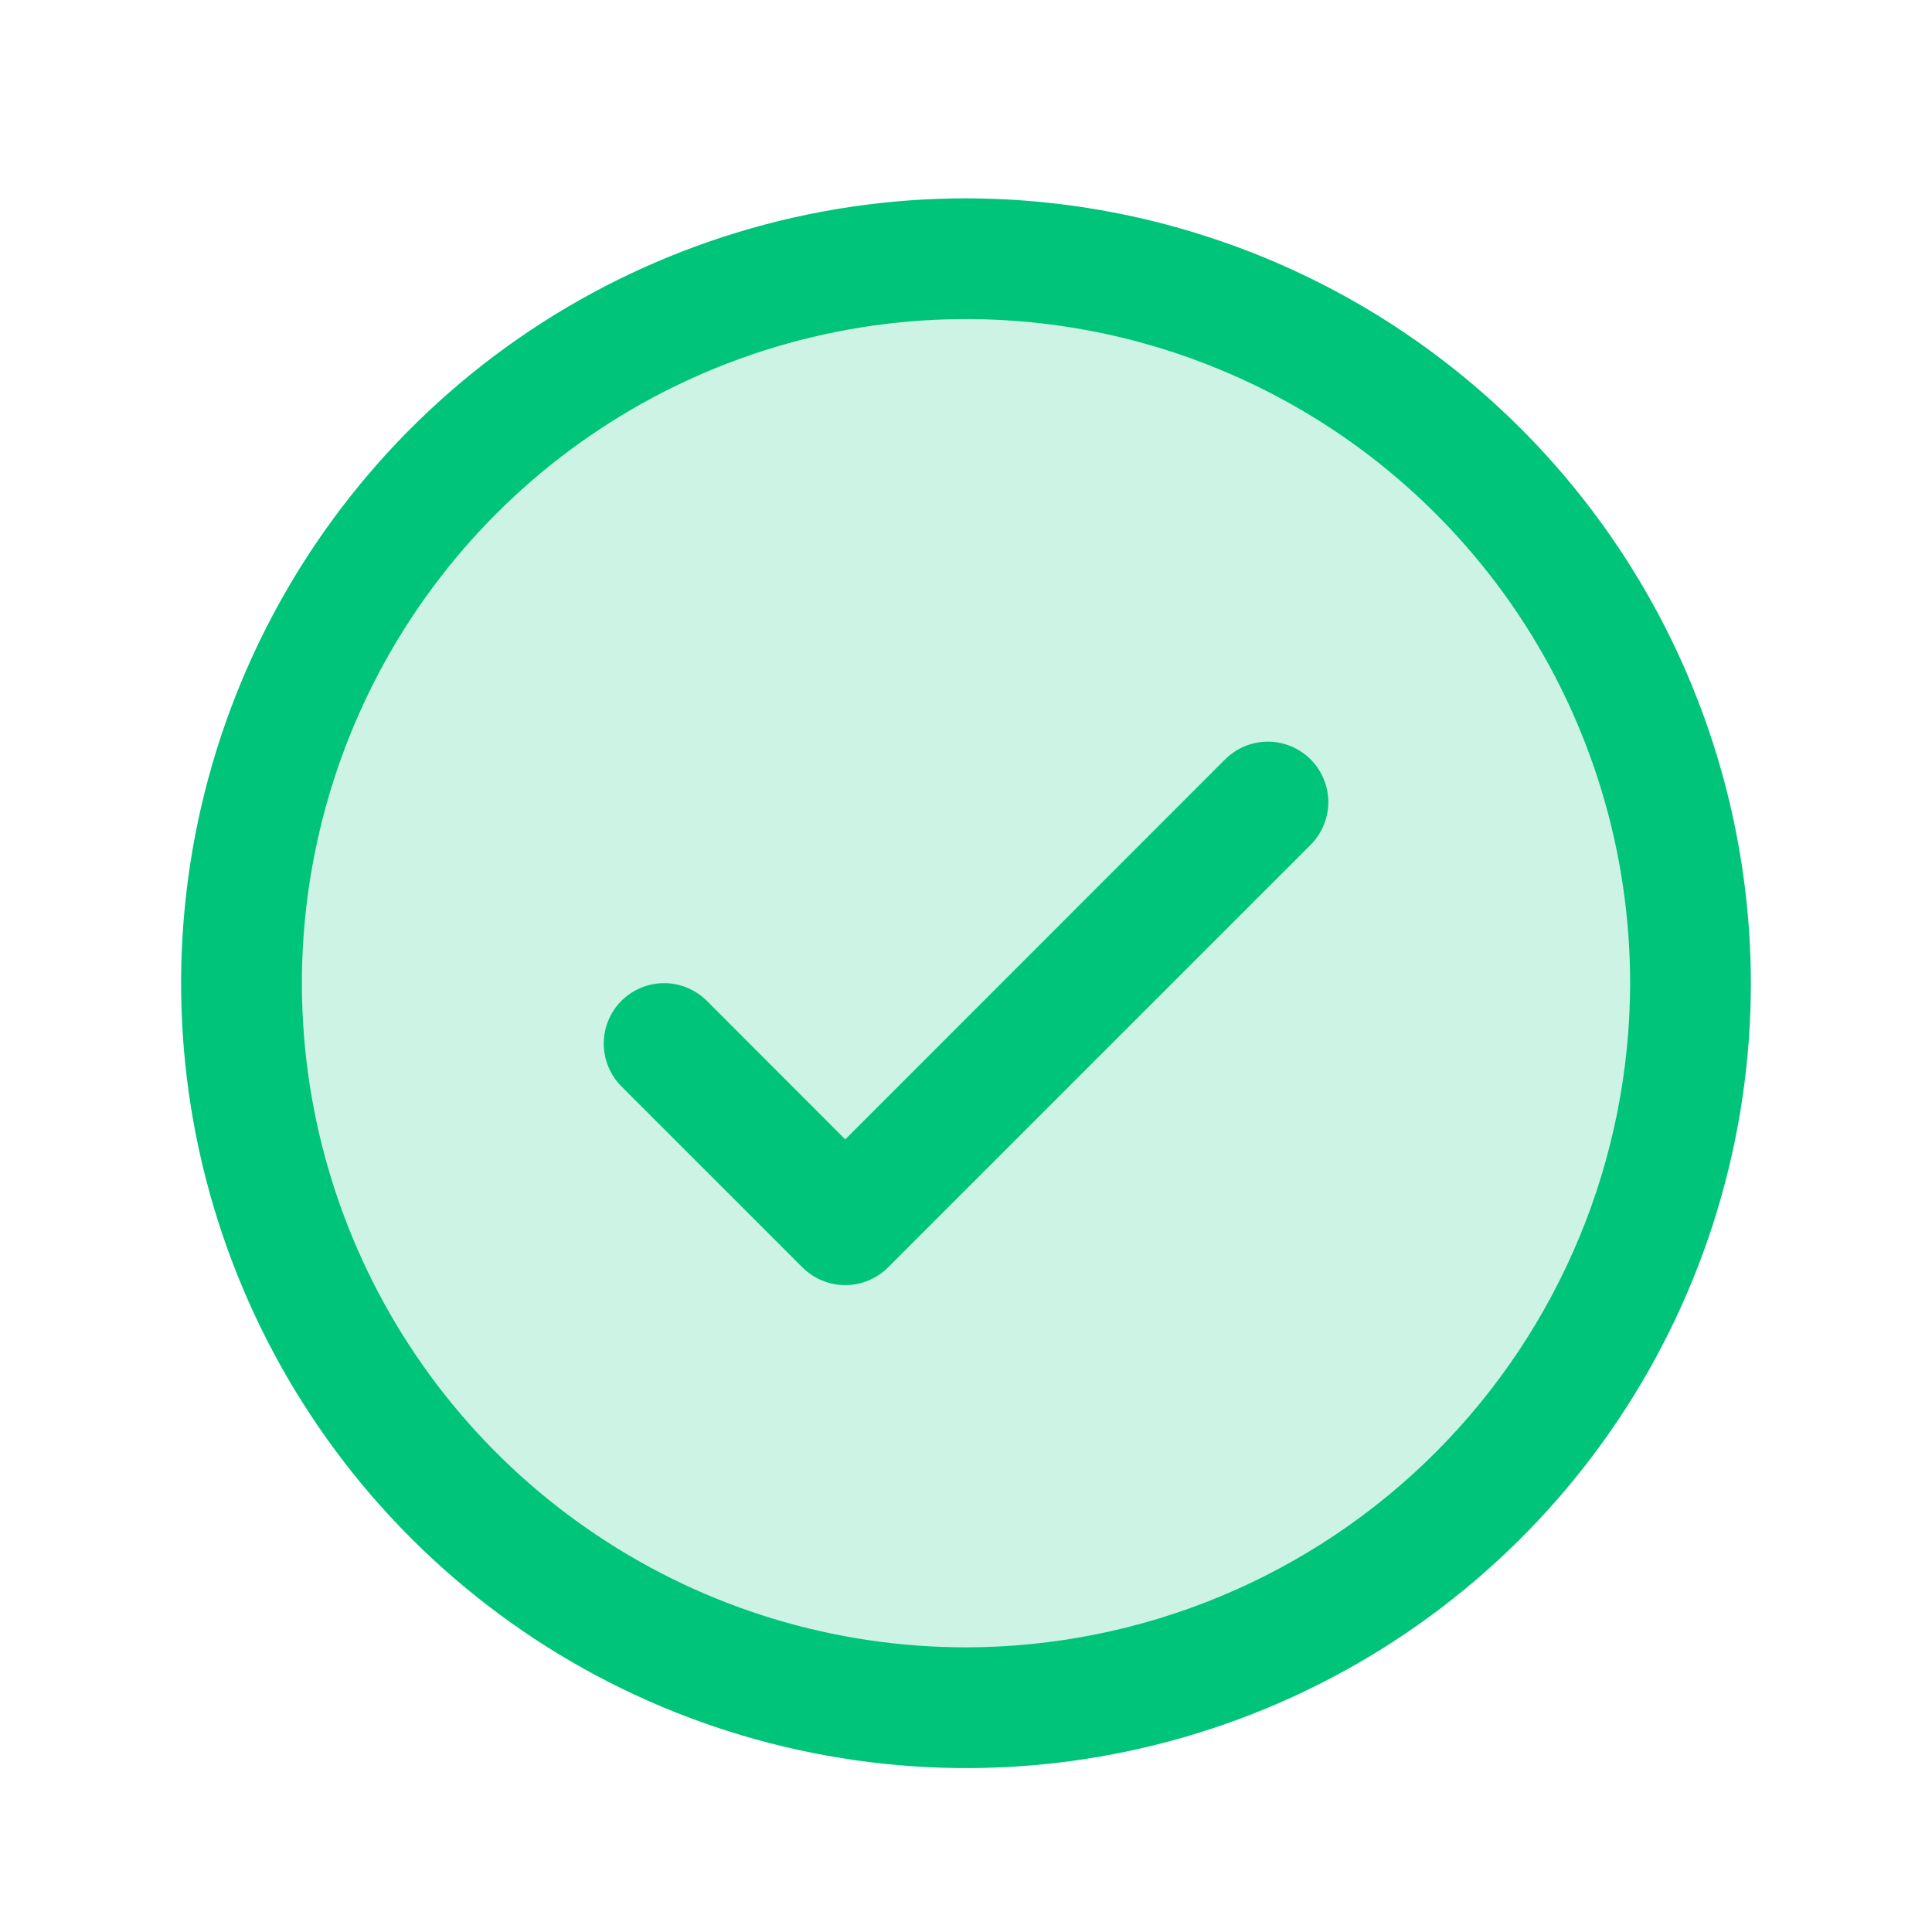
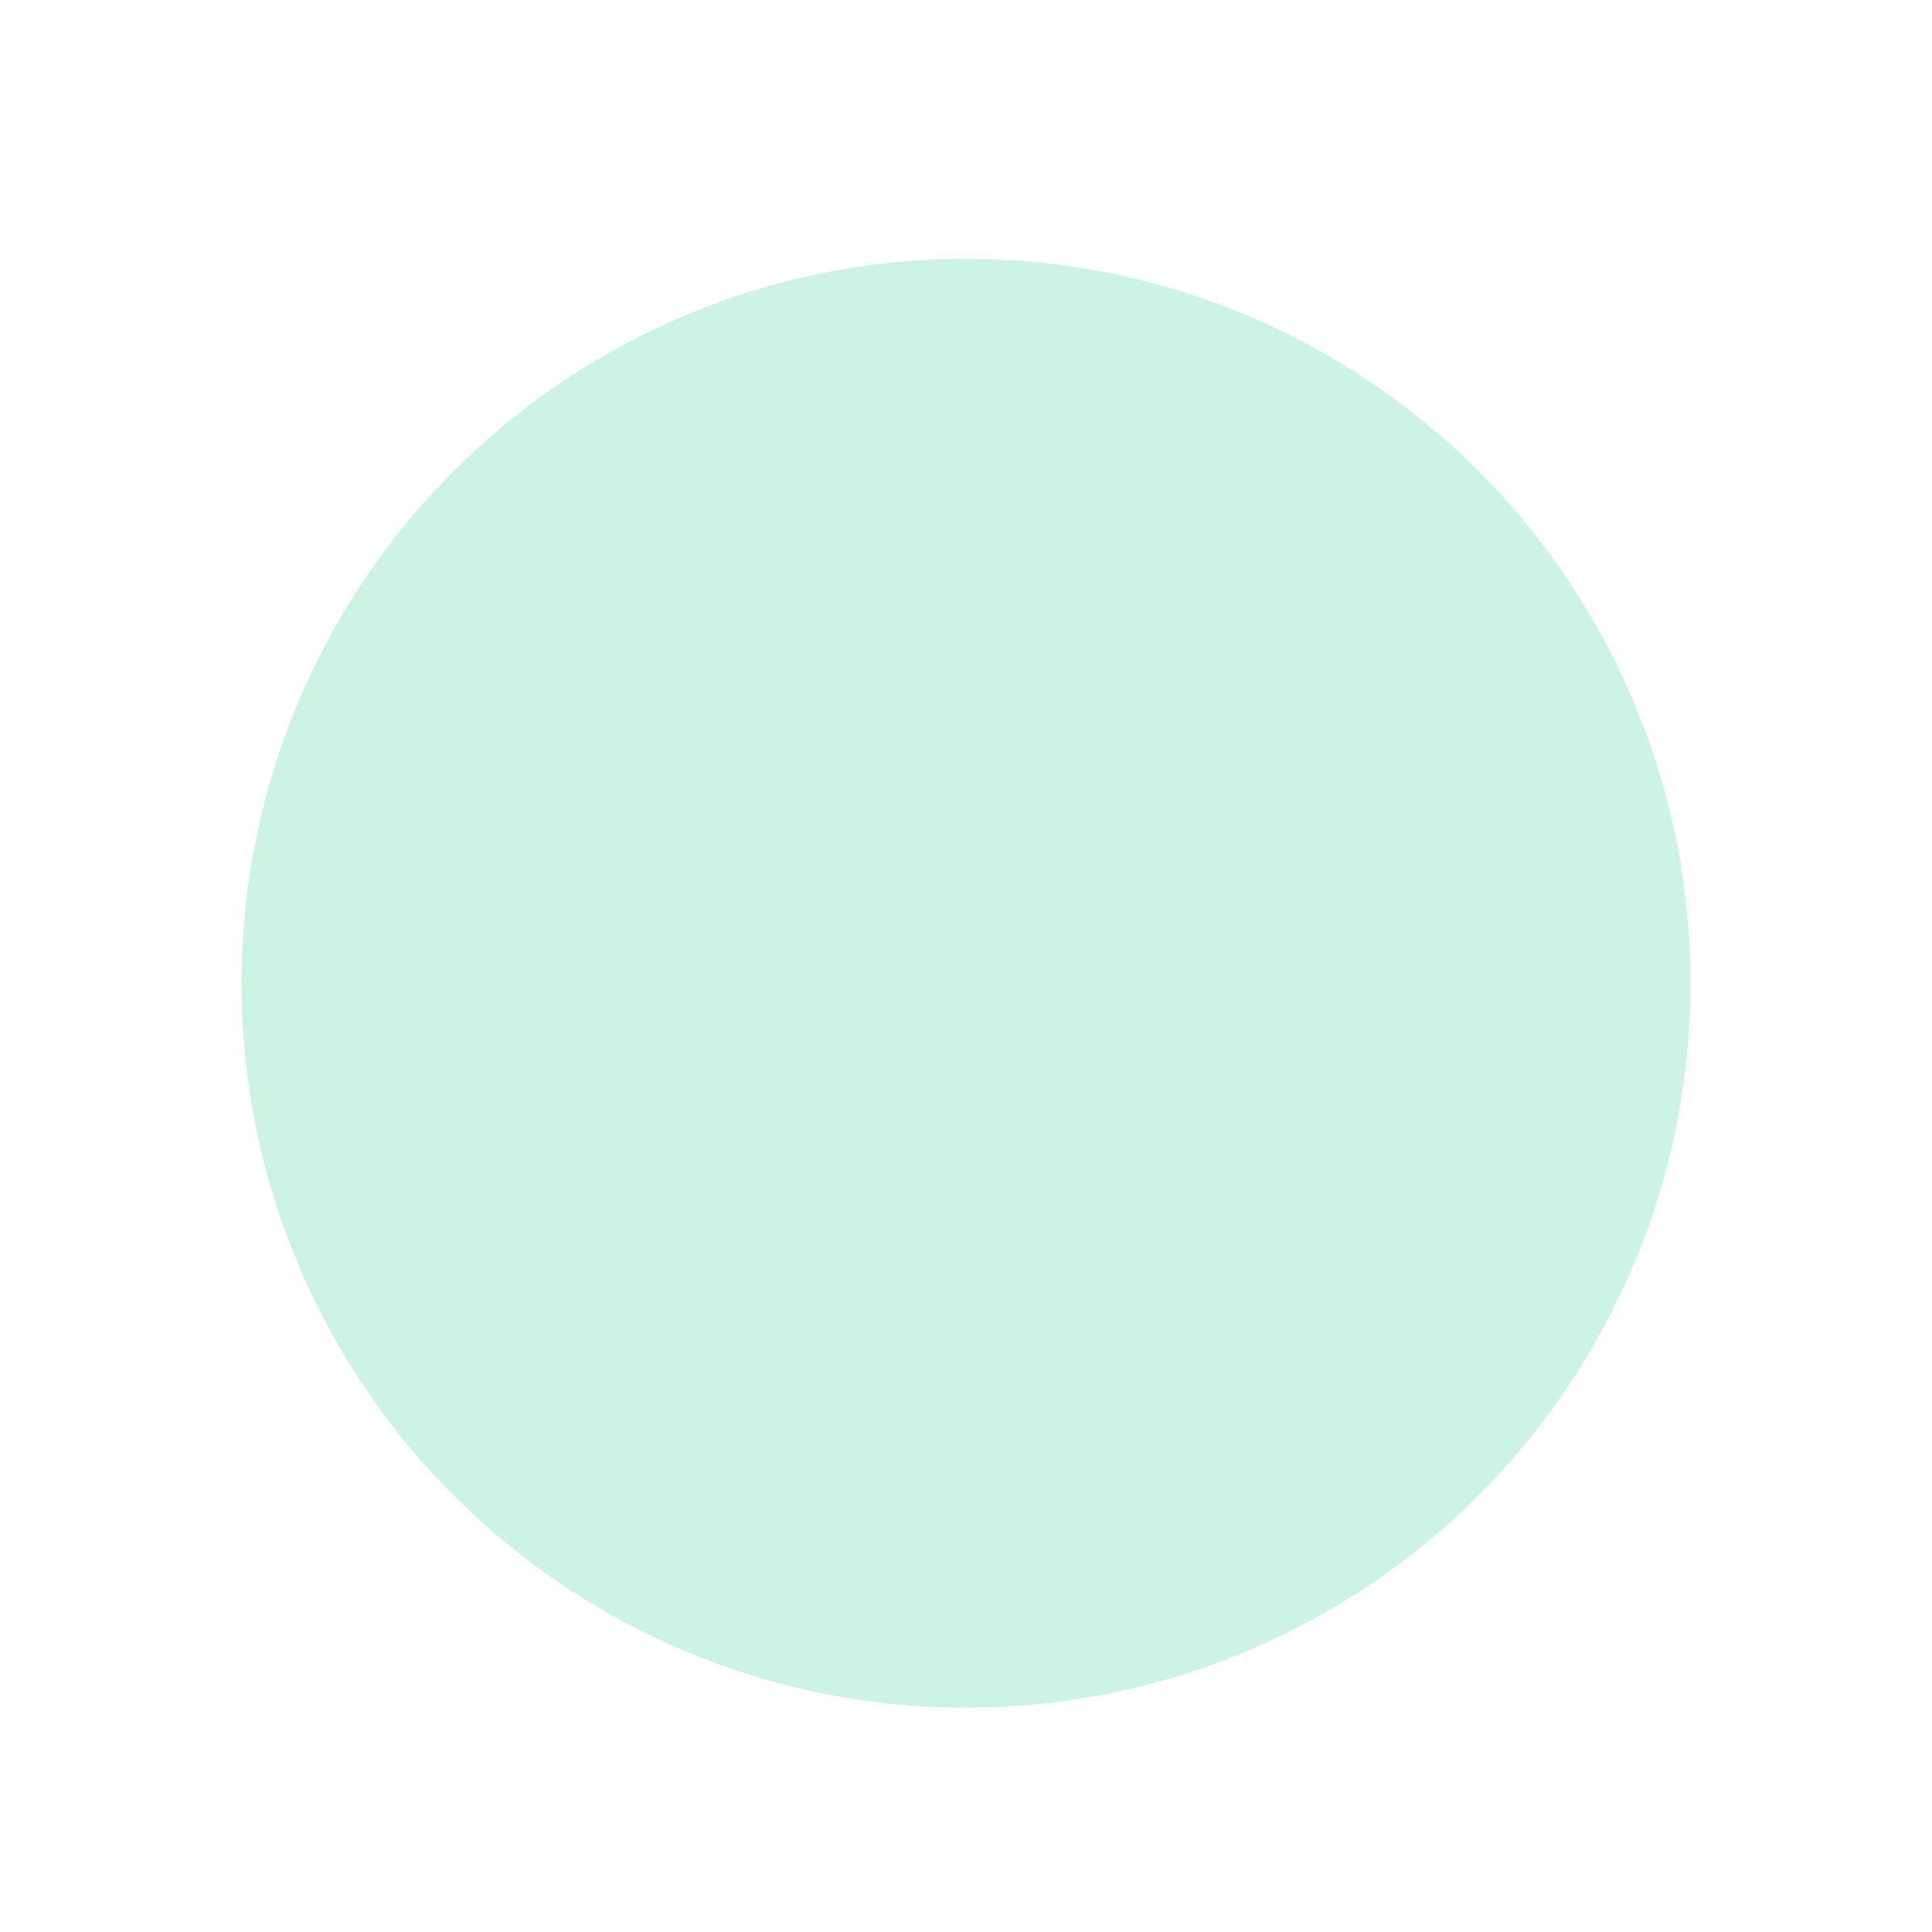
<svg xmlns="http://www.w3.org/2000/svg" width="24" height="24" viewBox="0 0 24 24" fill="none">
  <path opacity="0.2" d="M21 12.214C21 13.994 20.472 15.734 19.483 17.214C18.494 18.694 17.089 19.848 15.444 20.529C13.8 21.21 11.99 21.388 10.244 21.041C8.498 20.694 6.895 19.837 5.636 18.578C4.377 17.319 3.52 15.716 3.173 13.97C2.826 12.224 3.004 10.414 3.685 8.77C4.366 7.125 5.52 5.72 7 4.731C8.48 3.742 10.22 3.214 12 3.214C14.387 3.214 16.676 4.162 18.364 5.85C20.052 7.538 21 9.827 21 12.214Z" fill="#00C47A" />
-   <path d="M16.281 9.433C16.35 9.503 16.406 9.586 16.443 9.677C16.481 9.768 16.501 9.865 16.501 9.964C16.501 10.062 16.481 10.16 16.443 10.251C16.406 10.342 16.35 10.425 16.281 10.495L11.031 15.745C10.961 15.814 10.878 15.87 10.787 15.907C10.696 15.945 10.599 15.964 10.5 15.964C10.401 15.964 10.304 15.945 10.213 15.907C10.122 15.87 10.039 15.814 9.969 15.745L7.719 13.495C7.579 13.354 7.5 13.163 7.5 12.964C7.5 12.765 7.579 12.574 7.719 12.433C7.86 12.293 8.051 12.213 8.25 12.213C8.449 12.213 8.64 12.293 8.781 12.433L10.5 14.154L15.219 9.433C15.289 9.364 15.372 9.308 15.463 9.27C15.554 9.233 15.651 9.213 15.75 9.213C15.849 9.213 15.946 9.233 16.037 9.27C16.128 9.308 16.211 9.364 16.281 9.433ZM21.75 12.214C21.75 14.142 21.178 16.027 20.107 17.631C19.035 19.234 17.513 20.484 15.731 21.222C13.95 21.96 11.989 22.153 10.098 21.776C8.207 21.4 6.469 20.472 5.106 19.108C3.742 17.745 2.814 16.007 2.437 14.116C2.061 12.225 2.254 10.264 2.992 8.483C3.73 6.701 4.98 5.178 6.583 4.107C8.187 3.036 10.072 2.464 12 2.464C14.585 2.467 17.063 3.495 18.891 5.323C20.719 7.15 21.747 9.629 21.75 12.214ZM20.25 12.214C20.25 10.582 19.766 8.987 18.86 7.63C17.953 6.274 16.665 5.216 15.157 4.592C13.65 3.967 11.991 3.804 10.39 4.122C8.79 4.441 7.32 5.226 6.166 6.38C5.013 7.534 4.227 9.004 3.909 10.604C3.59 12.205 3.754 13.864 4.378 15.371C5.002 16.878 6.06 18.167 7.417 19.073C8.773 19.98 10.368 20.464 12 20.464C14.187 20.461 16.284 19.591 17.831 18.045C19.378 16.498 20.247 14.401 20.25 12.214Z" fill="#00C47A" />
</svg>